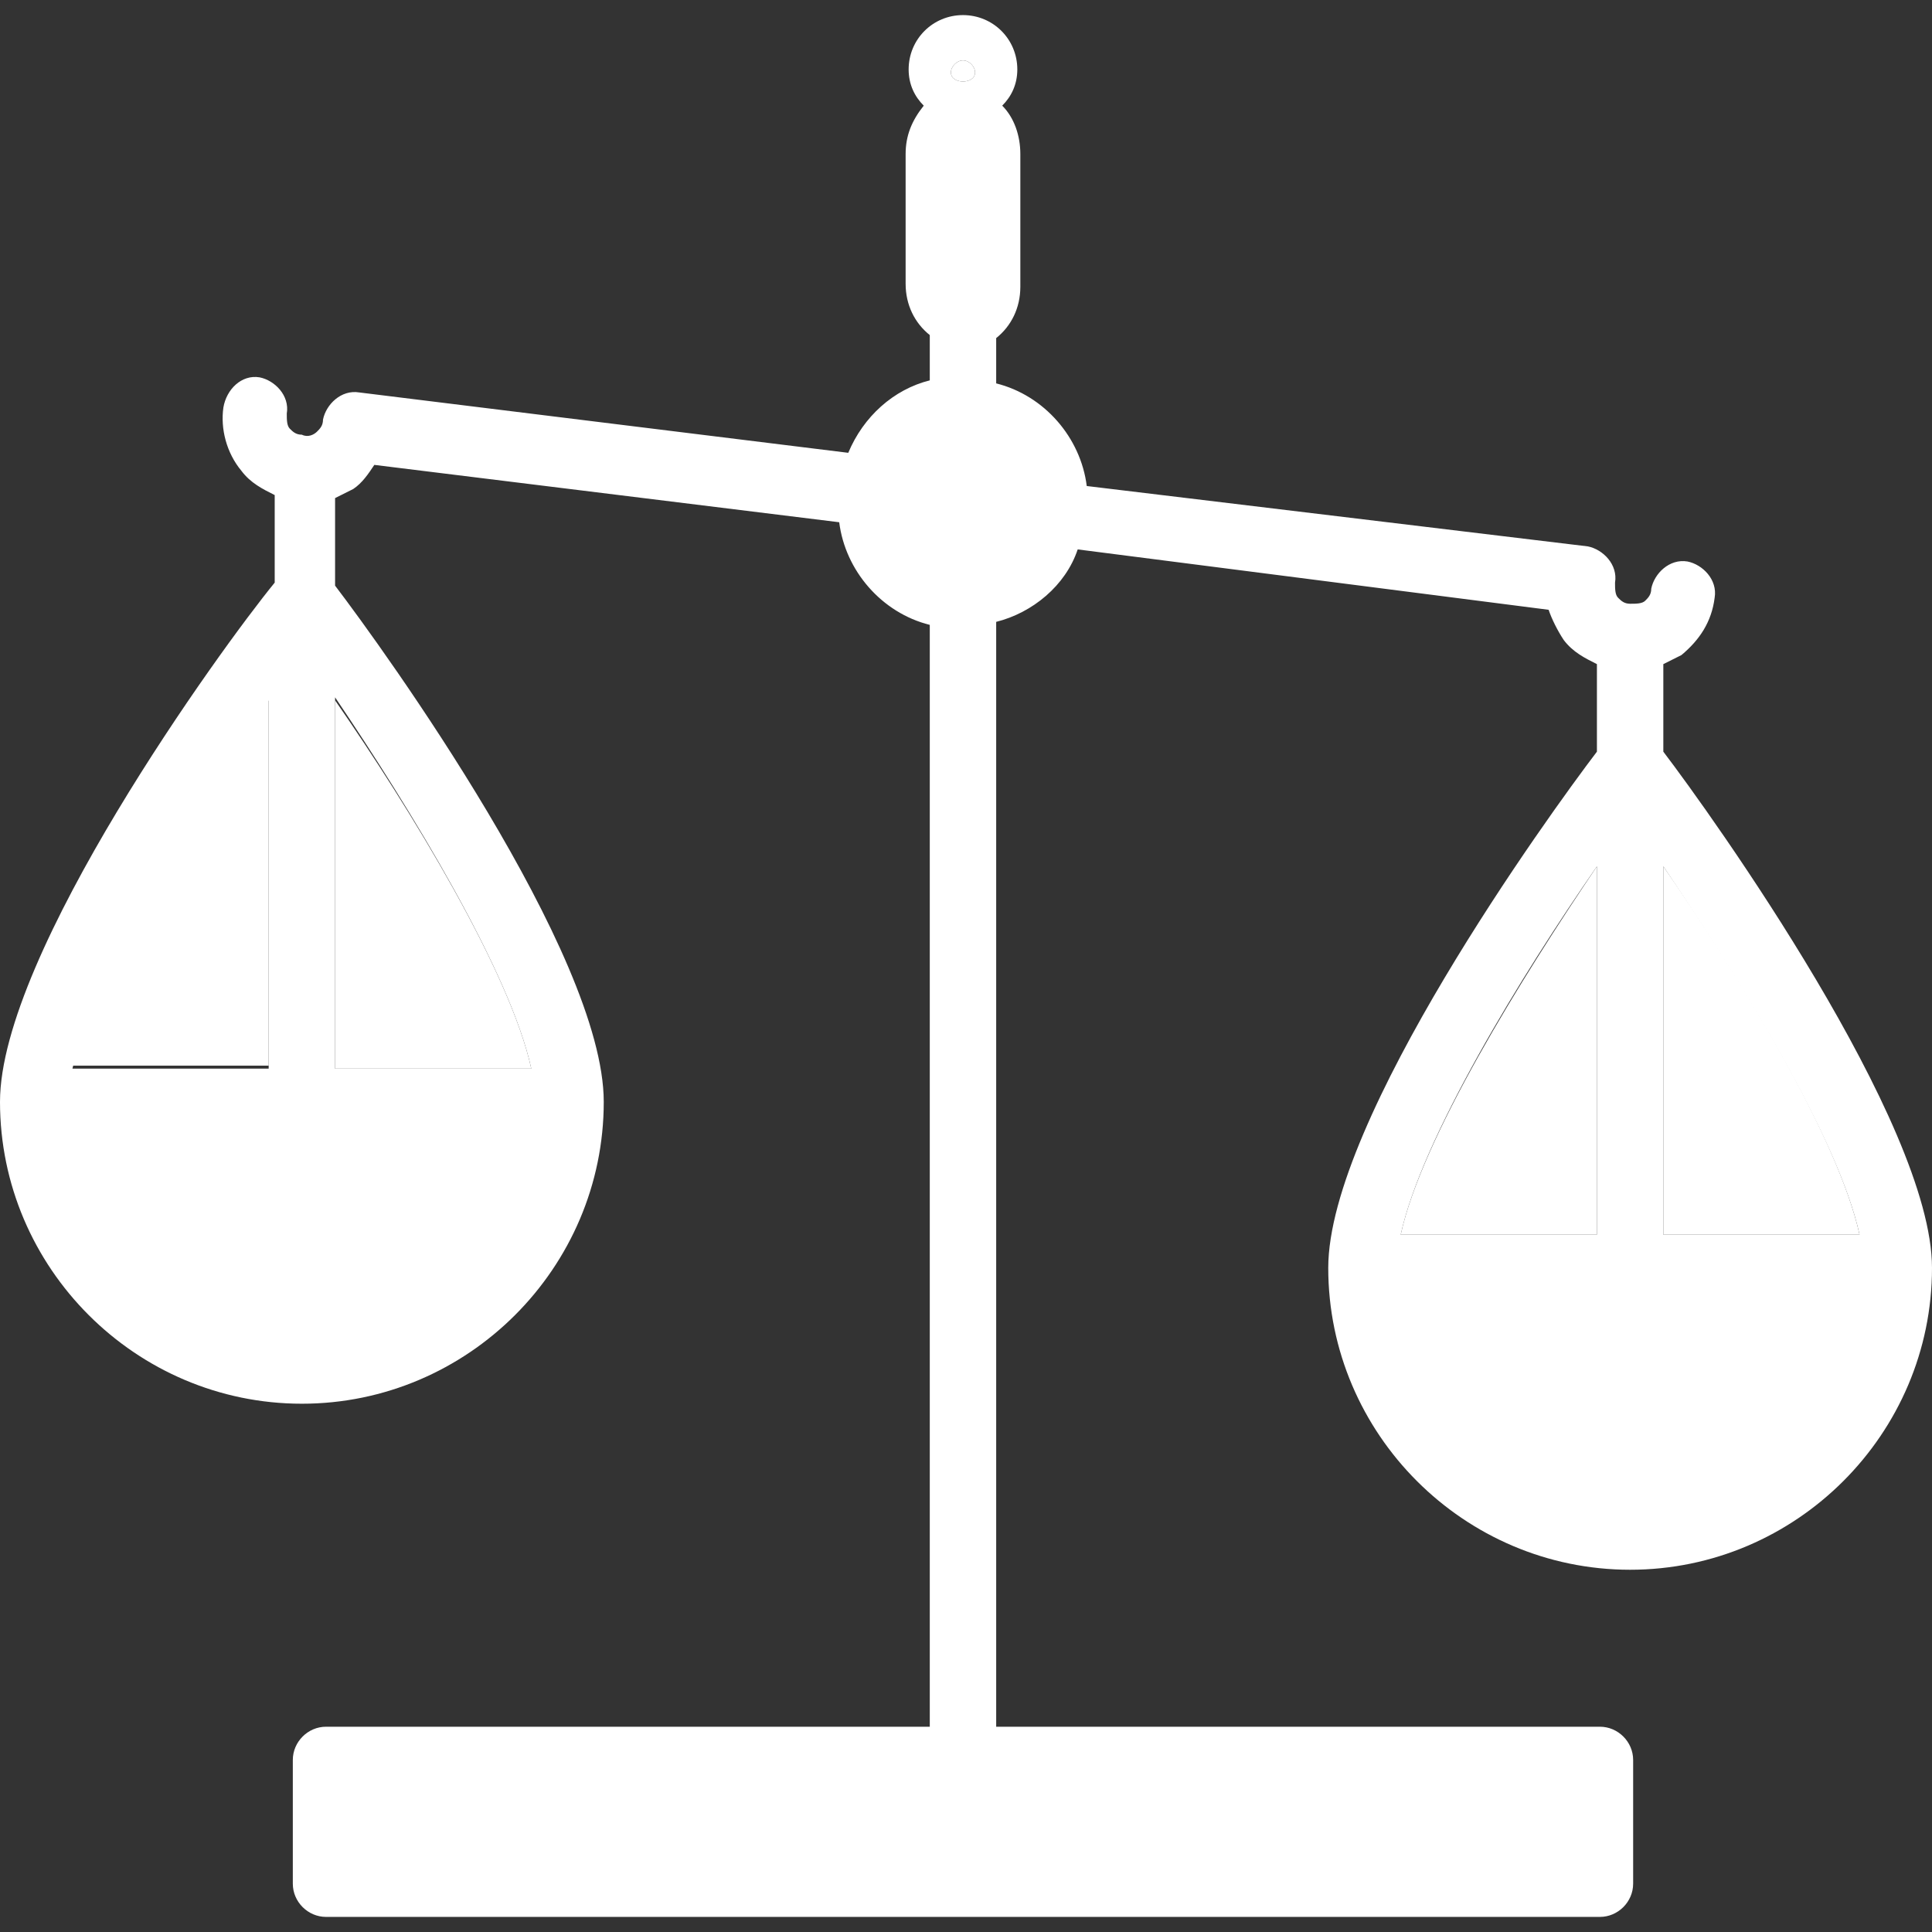
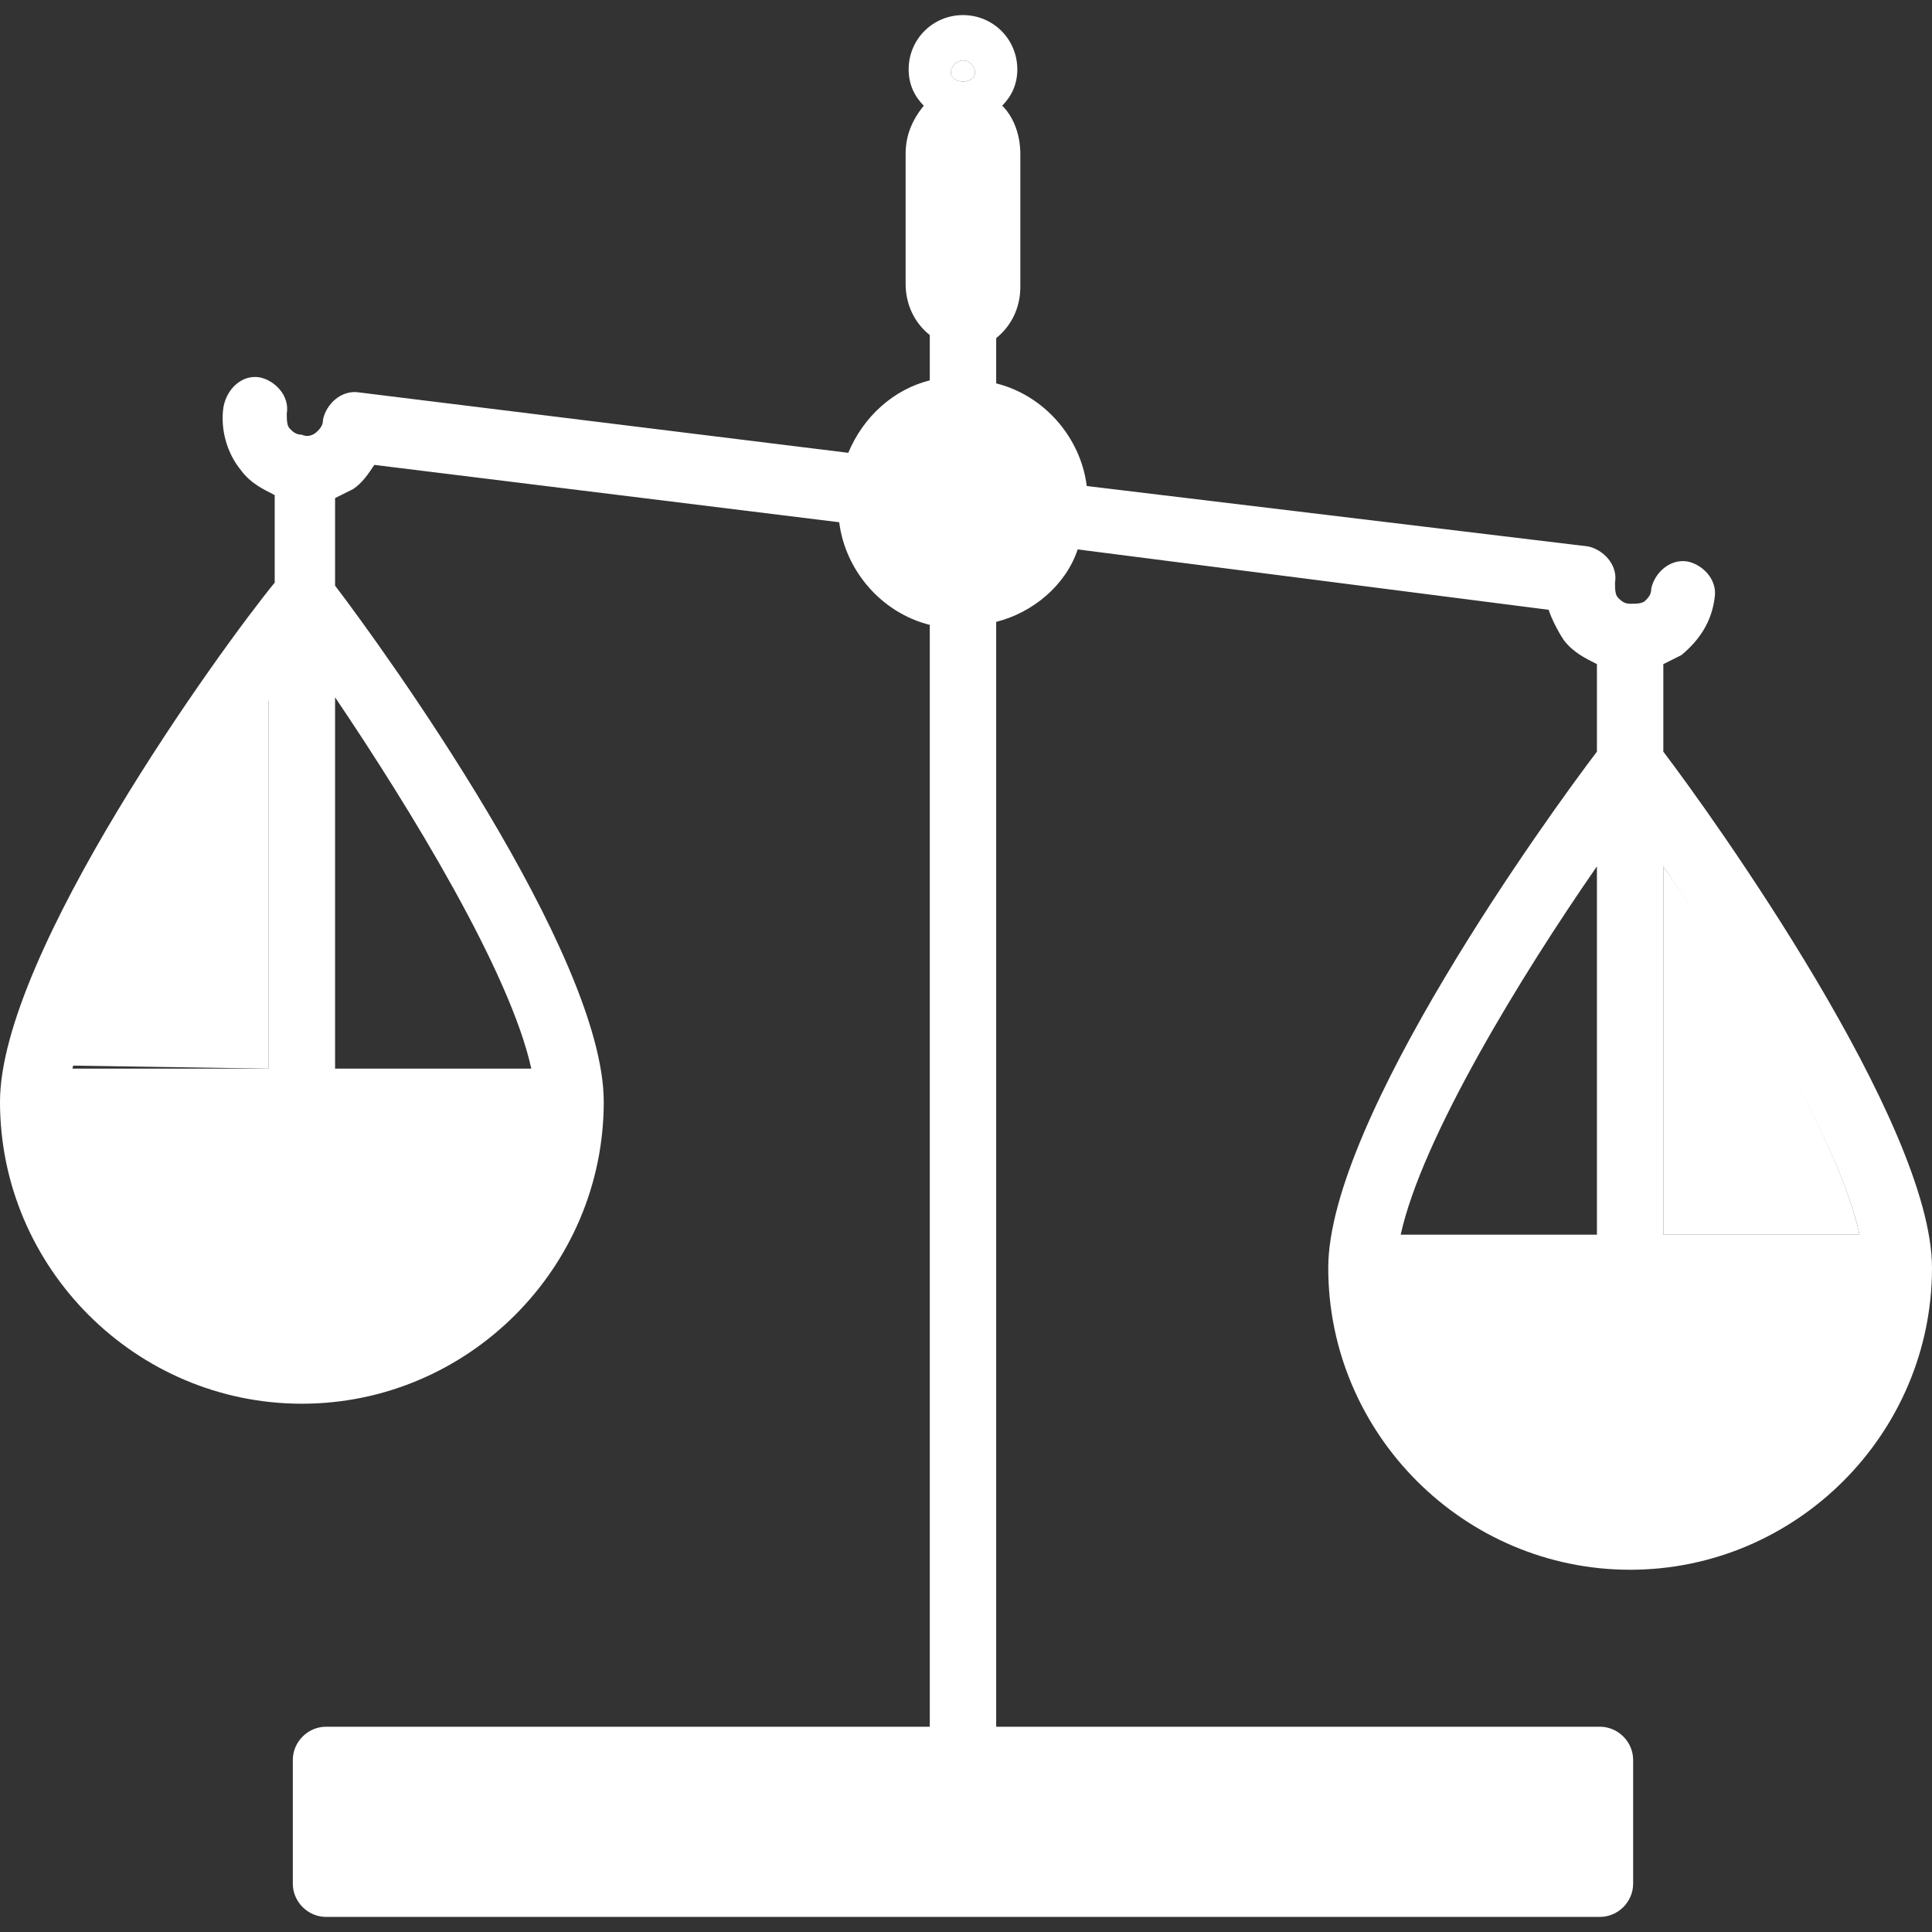
<svg xmlns="http://www.w3.org/2000/svg" version="1.1" id="Laag_1" x="0px" y="0px" viewBox="0 0 64 64" style="enable-background:new 0 0 64 64;" xml:space="preserve">
  <rect x="0" y="0" width="64" height="64" fill="#333333" stroke="none" />
  <style type="text/css">
	.st0{fill:#FFFFFF;}
</style>
  <g>
-     <path class="st0" d="M8.9,35.4V23.1c-2.5,3.7-5.8,9-6.5,12.2H8.9z" />
+     <path class="st0" d="M8.9,35.4V23.1c-2.5,3.7-5.8,9-6.5,12.2z" />
    <path class="st0" d="M55.1,28.7v12.2h6.5C60.9,37.7,57.6,32.3,55.1,28.7z" />
-     <path class="st0" d="M52.9,40.9V28.7c-2.5,3.7-5.8,9-6.5,12.2C46.4,40.9,52.9,40.9,52.9,40.9z" />
-     <path class="st0" d="M11.1,35.4h6.5c-0.7-3.2-4-8.6-6.5-12.2V35.4z" />
    <path class="st0" d="M31.9,2c-0.2,0-0.4,0.2-0.4,0.4c0,0.4,0.8,0.4,0.8,0C32.3,2.2,32.1,2,31.9,2z" />
    <path class="st0" d="M44,42c0,5.5,4.5,10,10,10s10-4.5,10-10c0-4.8-7.3-15-8.9-17.1V22c0.2-0.1,0.4-0.2,0.6-0.3   c0.6-0.5,1-1.1,1.1-1.9c0.1-0.6-0.4-1.1-0.9-1.2c-0.6-0.1-1.1,0.4-1.2,0.9c0,0.2-0.1,0.3-0.2,0.4c-0.1,0.1-0.3,0.1-0.5,0.1   c-0.2,0-0.3-0.1-0.4-0.2s-0.1-0.3-0.1-0.5c0.1-0.6-0.4-1.1-0.9-1.2L36,16.1c-0.2-1.6-1.4-3-3-3.4v-1.5c0.5-0.4,0.8-1,0.8-1.7V5.1   c0-0.6-0.2-1.2-0.6-1.6c0.3-0.3,0.5-0.7,0.5-1.2c0-1-0.8-1.8-1.8-1.8c-1,0-1.8,0.8-1.8,1.8c0,0.5,0.2,0.9,0.5,1.2   C30.2,4,30,4.5,30,5.1v4.3c0,0.7,0.3,1.3,0.8,1.7v1.5c-1.2,0.3-2.2,1.2-2.7,2.4l-16.2-2c-0.6-0.1-1.1,0.4-1.2,0.9   c0,0.2-0.1,0.3-0.2,0.4c-0.1,0.1-0.3,0.2-0.5,0.1c-0.2,0-0.3-0.1-0.4-0.2c-0.1-0.1-0.1-0.3-0.1-0.5c0.1-0.6-0.4-1.1-0.9-1.2   c-0.6-0.1-1.1,0.4-1.2,1c-0.1,0.7,0.1,1.5,0.6,2.1c0.3,0.4,0.7,0.6,1.1,0.8v2.9C7.3,21.5,0,31.6,0,36.5c0,5.5,4.5,10,10,10   s10-4.5,10-10c0-4.9-7.3-15-8.9-17.1v-2.9c0.2-0.1,0.4-0.2,0.6-0.3c0.3-0.2,0.5-0.5,0.7-0.8l15.4,1.9c0.2,1.6,1.4,3,3,3.4v36.5h-20   c-0.6,0-1.1,0.5-1.1,1.1v4.1c0,0.6,0.5,1.1,1.1,1.1H53c0.6,0,1.1-0.5,1.1-1.1v-4.1c0-0.6-0.5-1.1-1.1-1.1H33V20.6   c1.2-0.3,2.3-1.2,2.7-2.4l15.6,2c0.1,0.3,0.3,0.7,0.5,1c0.3,0.4,0.7,0.6,1.1,0.8v2.9C51.3,27,44,37.1,44,42z M52.9,40.9h-6.5   c0.7-3.2,4-8.6,6.5-12.2C52.9,28.7,52.9,40.9,52.9,40.9z M55.1,28.7c2.5,3.7,5.8,9,6.5,12.2h-6.5V28.7z M8.9,35.4H2.4   c0.7-3.2,4-8.6,6.5-12.2C8.9,23.1,8.9,35.4,8.9,35.4z M17.6,35.4h-6.5V23.1C13.6,26.8,16.9,32.2,17.6,35.4z M31.5,2.4   c0-0.2,0.2-0.4,0.4-0.4c0.2,0,0.4,0.2,0.4,0.4C32.3,2.8,31.5,2.8,31.5,2.4z" />
  </g>
</svg>